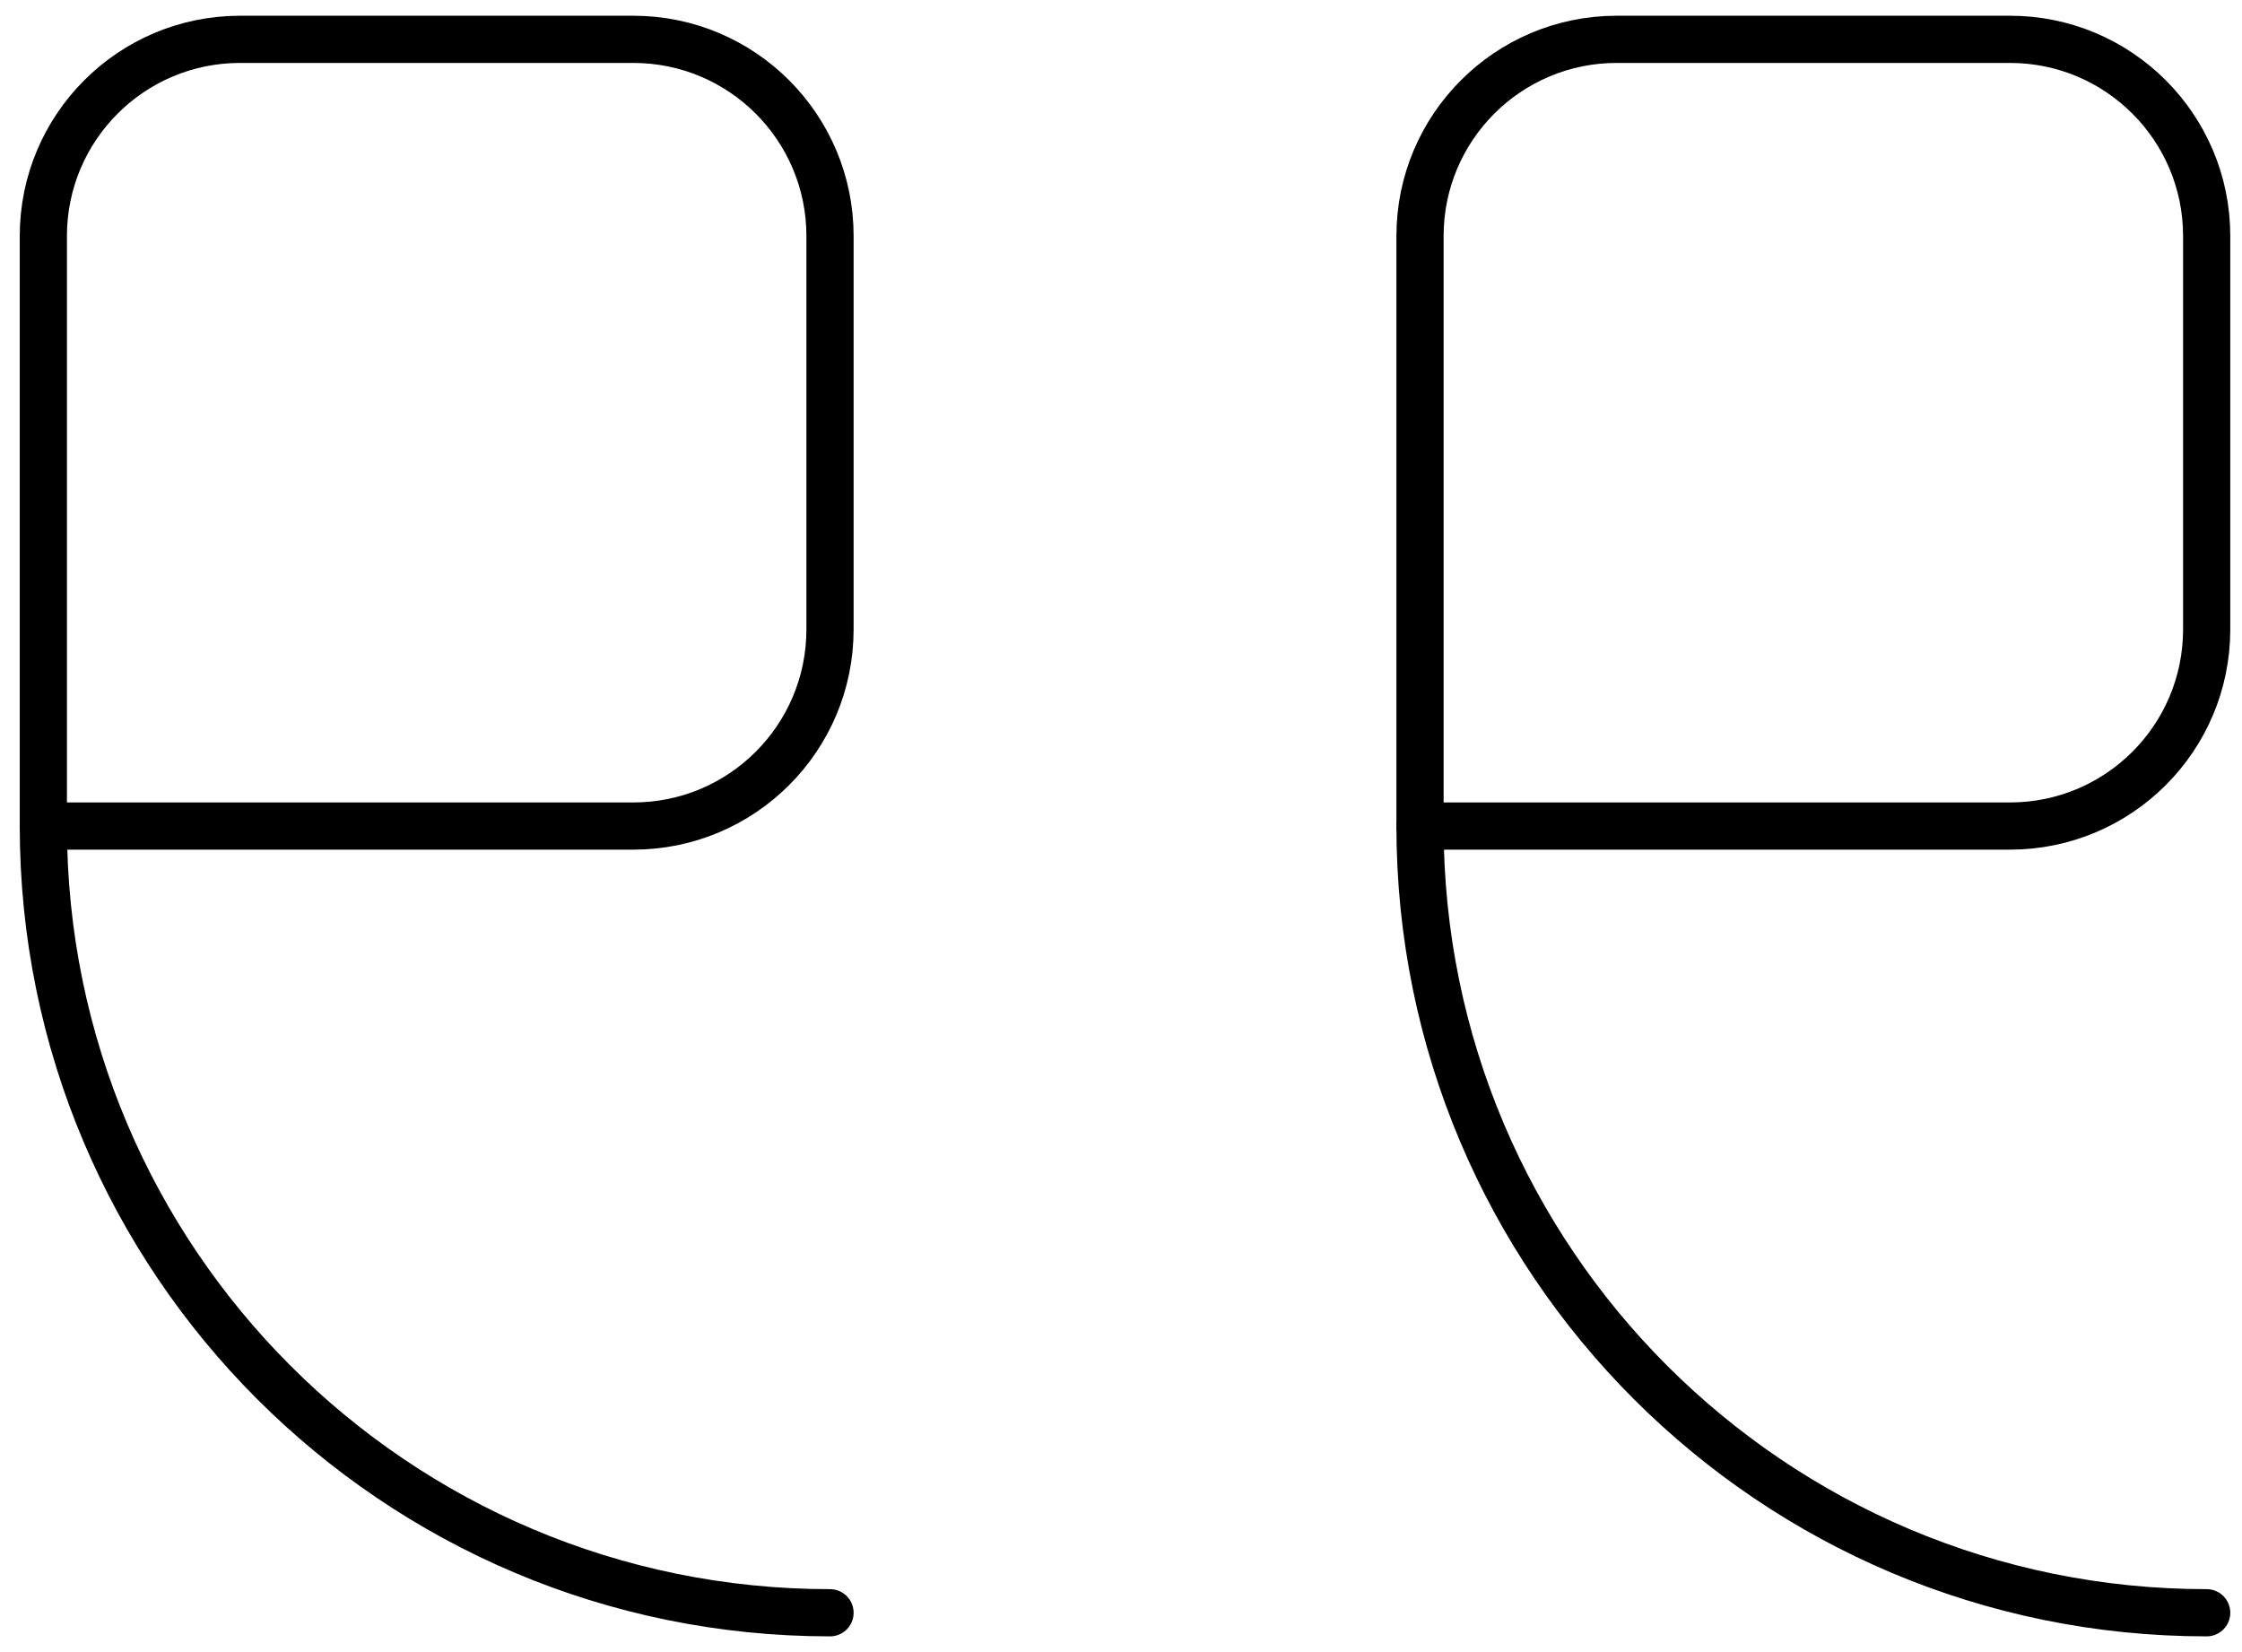
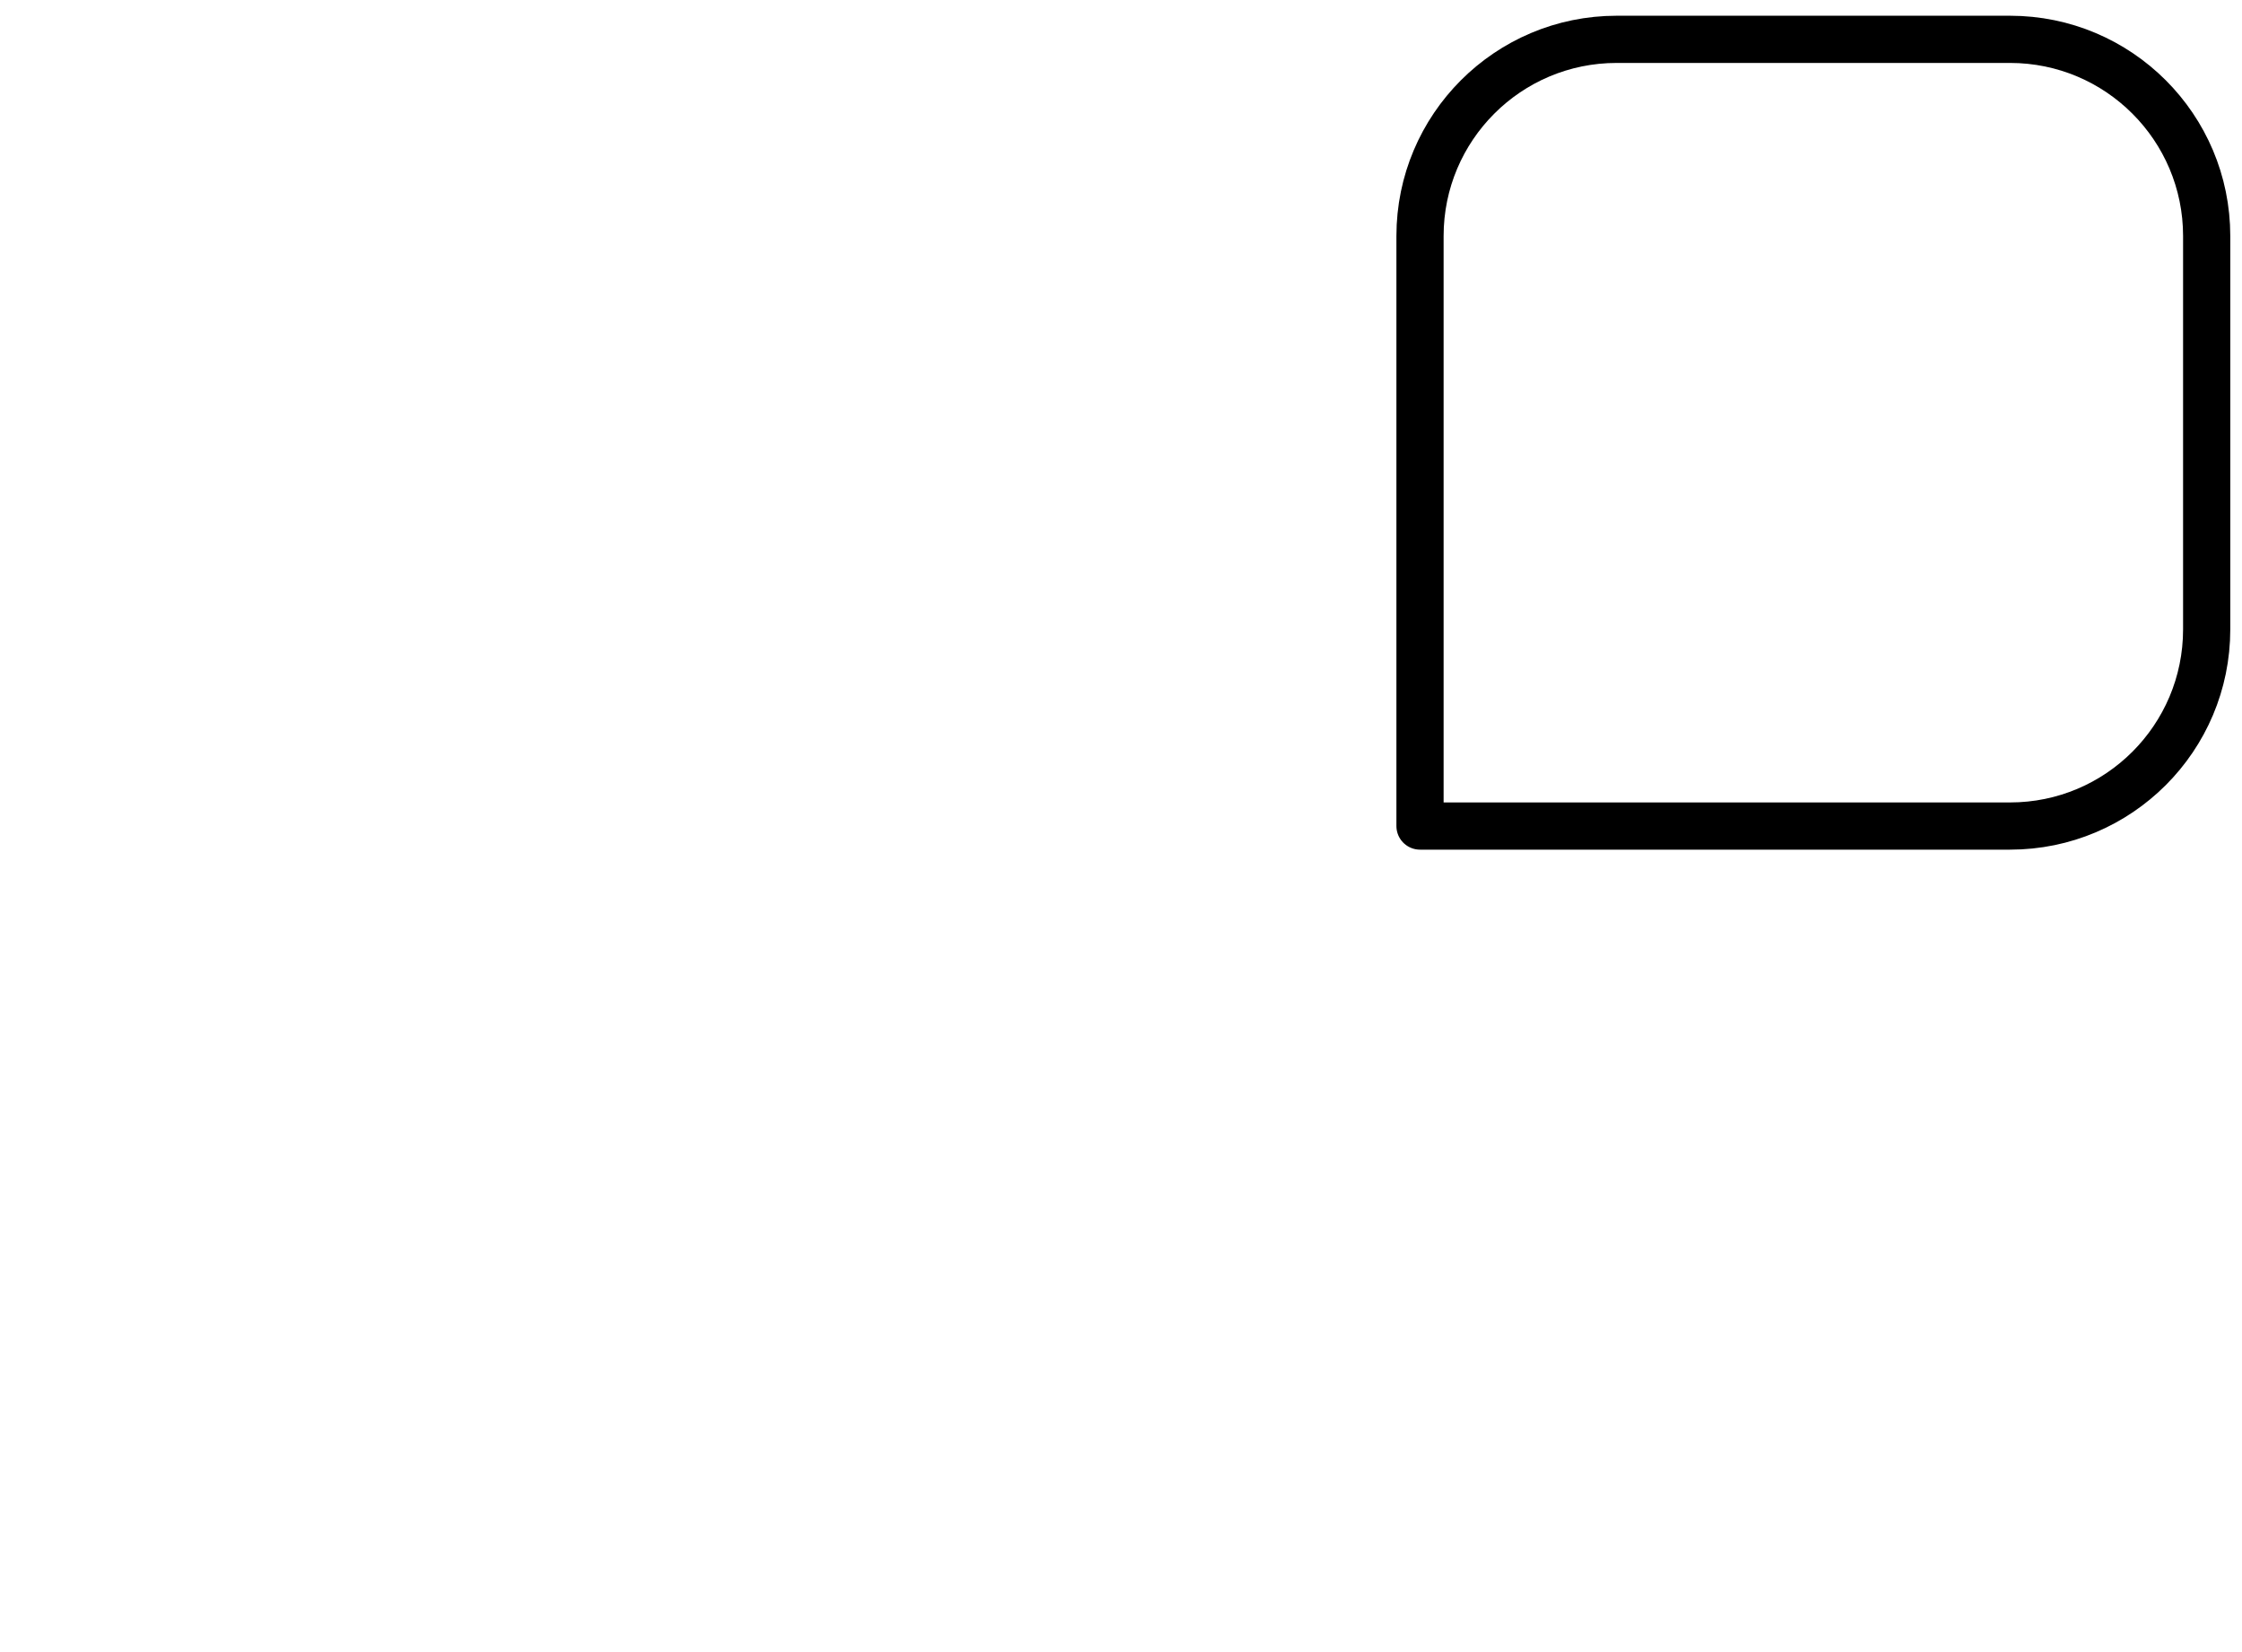
<svg xmlns="http://www.w3.org/2000/svg" width="57" height="42" viewBox="0 0 57 42" fill="none">
-   <path d="M1.102 21H16.102C18.863 21 21.102 18.762 21.102 16V6C21.102 3.239 18.863 1 16.102 1H6.102C3.34 1 1.102 3.239 1.102 6V21Z" stroke="black" stroke-width="1.2" stroke-miterlimit="10" stroke-linecap="round" stroke-linejoin="round" />
-   <path d="M1.102 21C1.102 32.046 10.056 41 21.102 41" stroke="black" stroke-width="1.2" stroke-miterlimit="10" stroke-linecap="round" stroke-linejoin="round" />
  <path d="M36.102 21H51.102C53.863 21 56.102 18.762 56.102 16V6C56.102 3.239 53.863 1 51.102 1H41.102C38.34 1 36.102 3.239 36.102 6V21Z" stroke="black" stroke-width="1.2" stroke-miterlimit="10" stroke-linecap="round" stroke-linejoin="round" />
-   <path d="M36.102 21C36.102 32.046 45.056 41 56.102 41" stroke="black" stroke-width="1.2" stroke-miterlimit="10" stroke-linecap="round" stroke-linejoin="round" />
</svg>